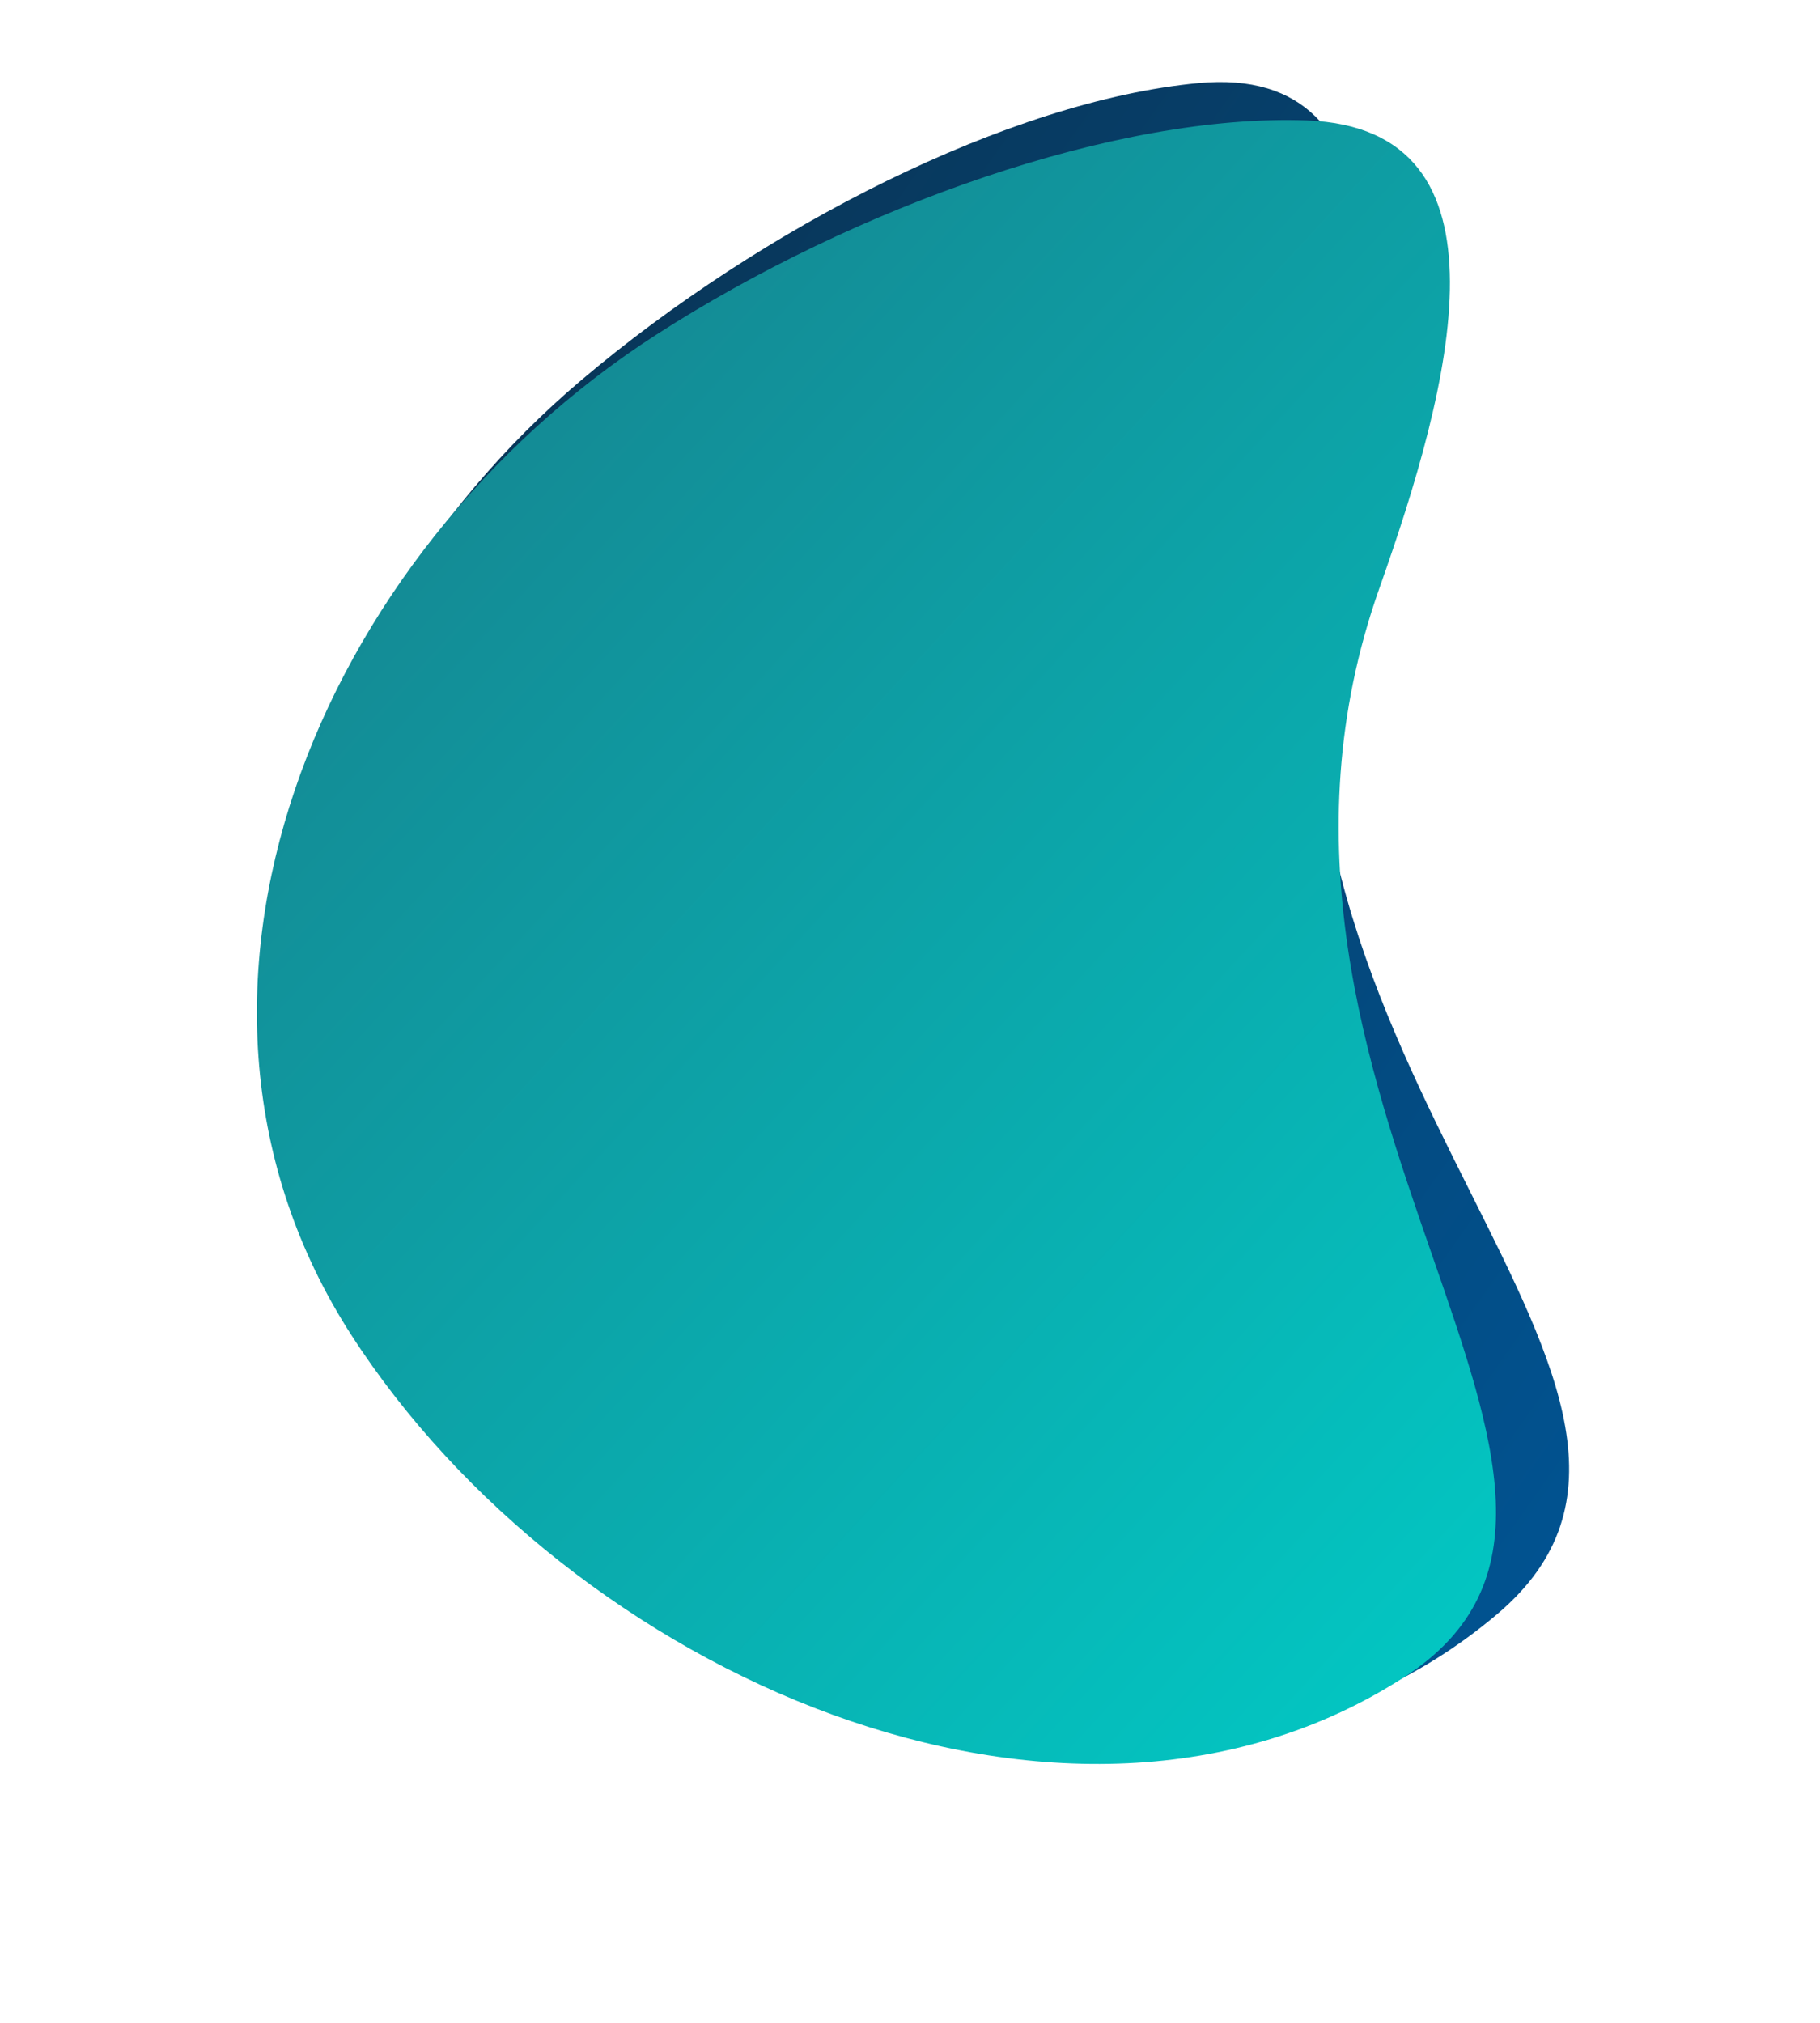
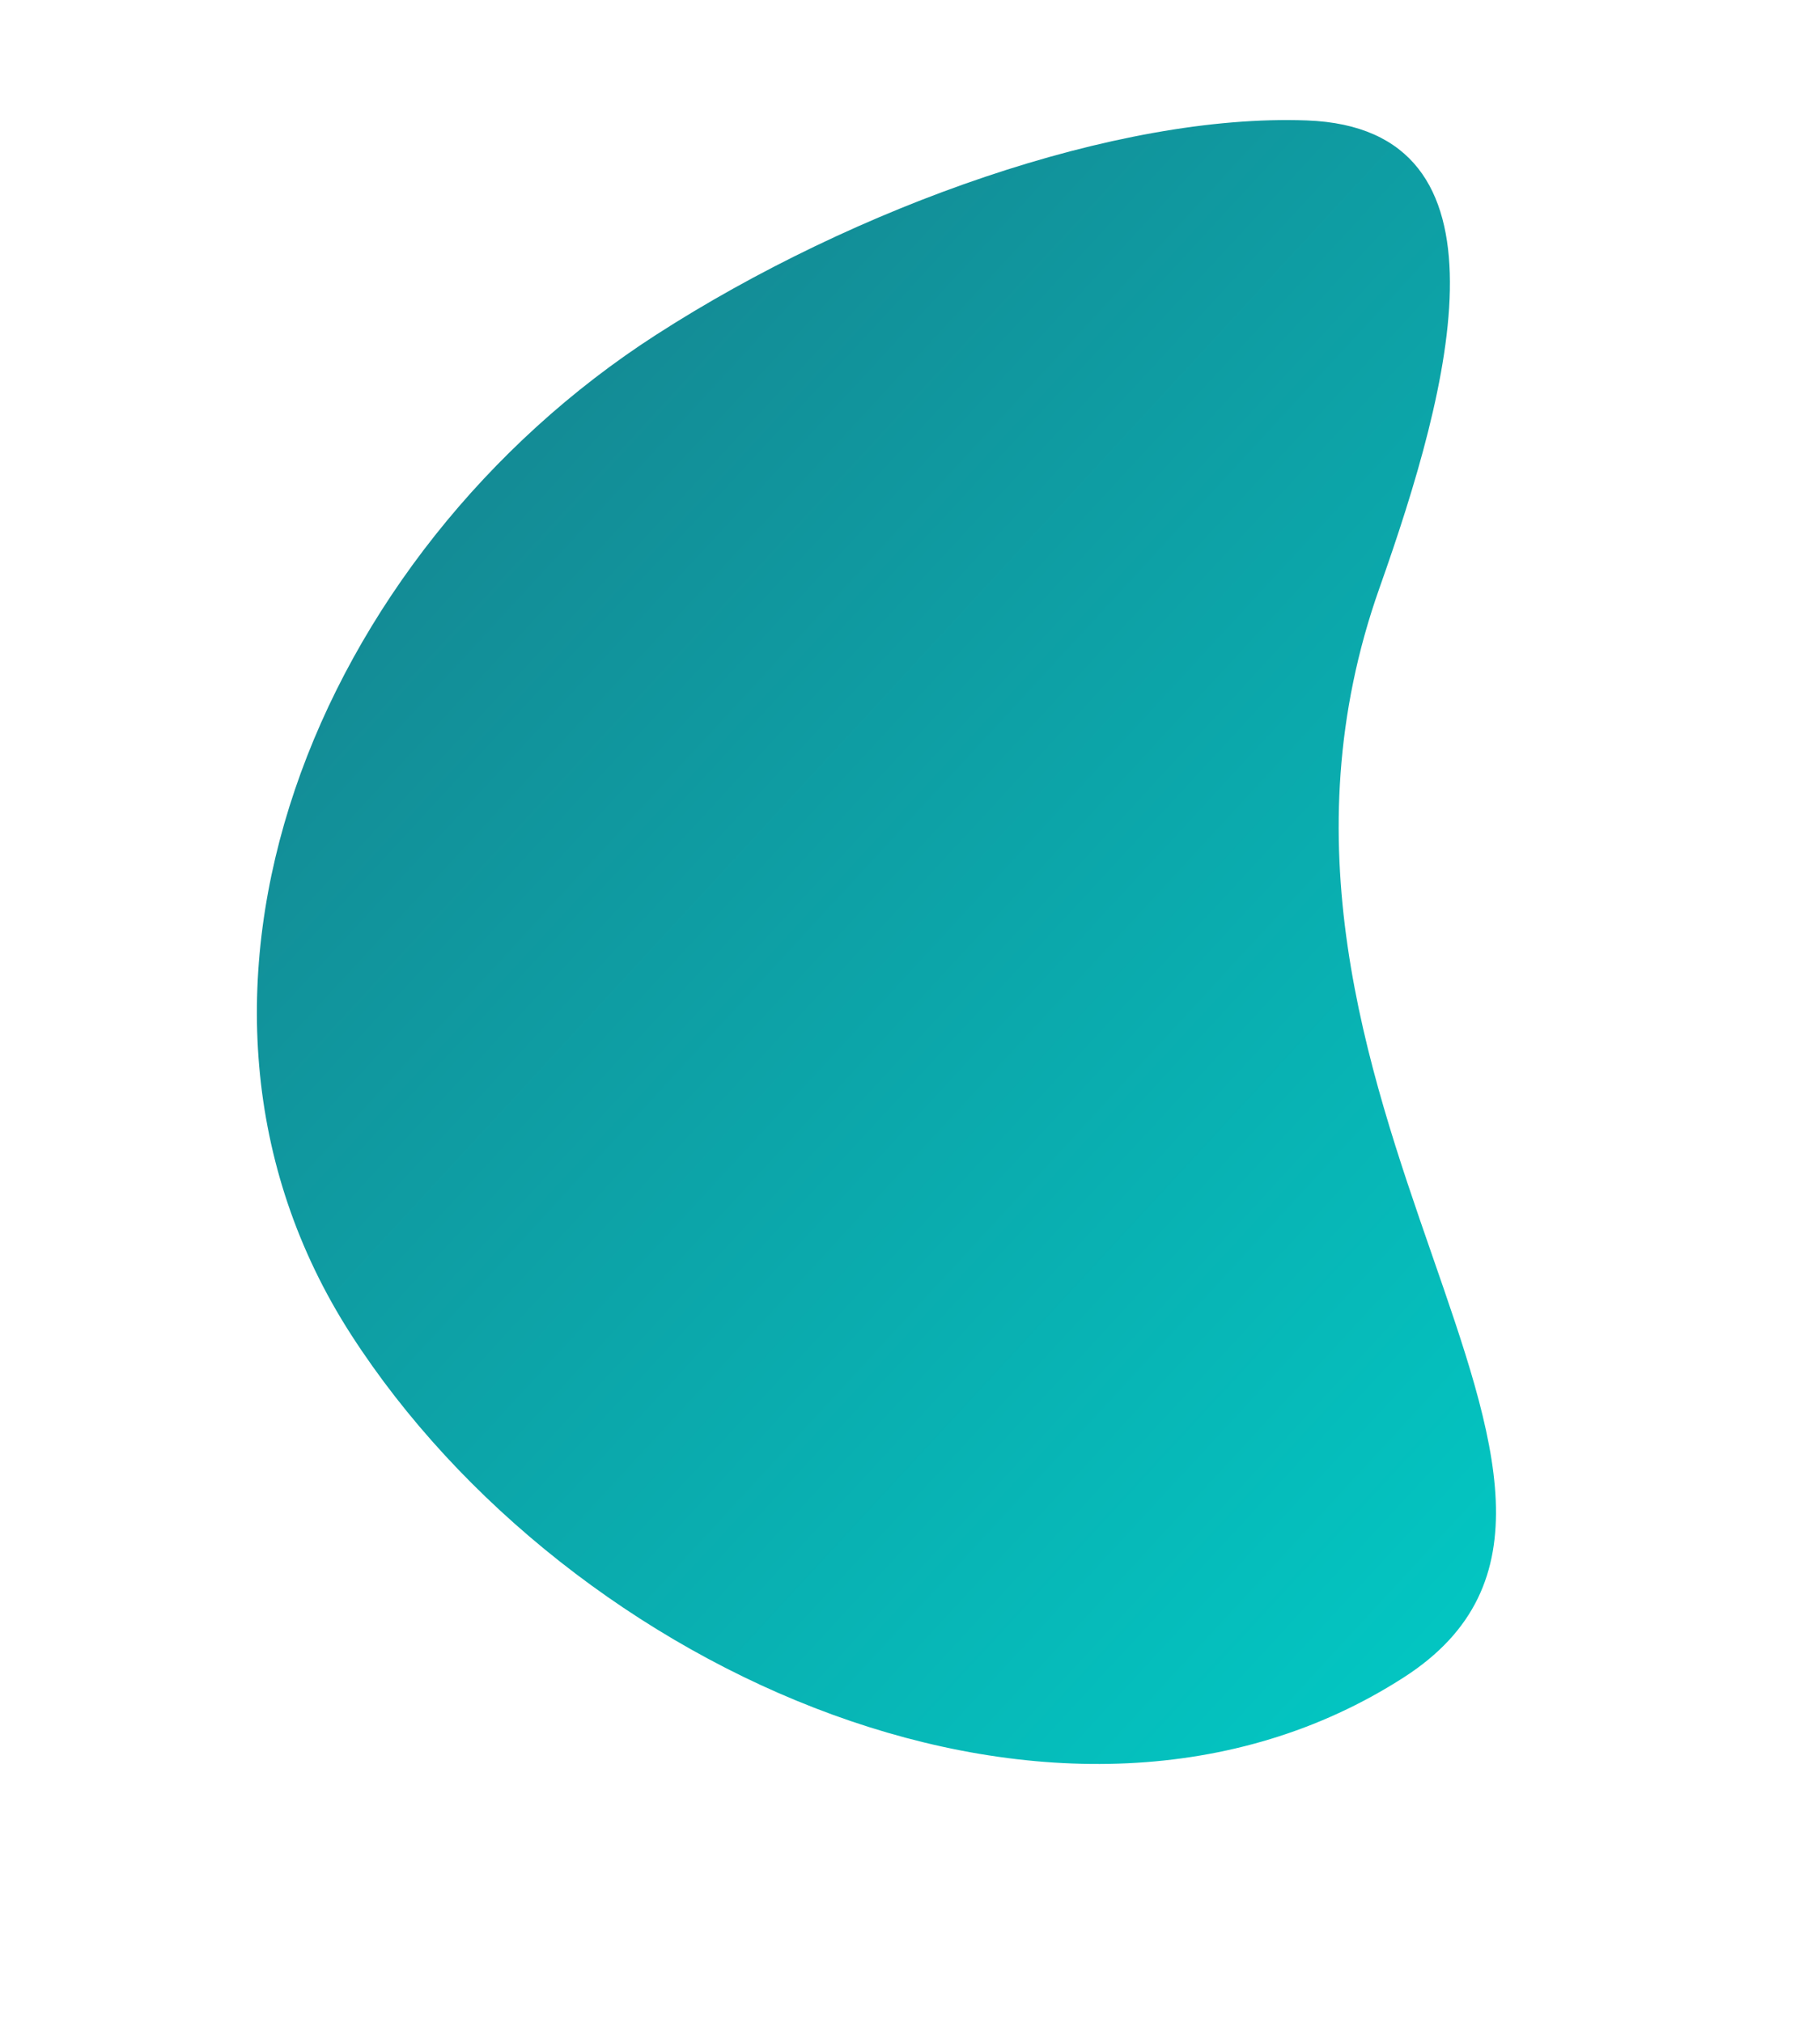
<svg xmlns="http://www.w3.org/2000/svg" width="698" height="776" viewBox="0 0 698 776" fill="none">
-   <path d="M574.228 619.054C456.414 718.828 256.56 659.112 156.786 541.295C57.009 423.476 105.045 245.634 222.86 145.86C292.329 87.029 387.251 38.657 459.622 31.869C541.182 24.221 527.654 125.925 510.58 206.043C467.481 408.28 673.994 534.568 574.228 619.054Z" fill="url(#paint0_linear_106_3328)" />
  <path d="M538.454 643.292C408.666 726.899 218.275 641.702 134.667 511.912C51.058 382.119 121.811 212.033 251.6 128.426C328.13 79.128 428.535 43.509 501.175 46.19C583.037 49.212 556.399 148.293 529.051 225.512C460.021 420.427 648.359 572.497 538.454 643.292Z" fill="url(#paint1_linear_106_3328)" />
  <defs>
    <linearGradient id="paint0_linear_106_3328" x1="744.499" y1="546.383" x2="98.871" y2="90.637" gradientUnits="userSpaceOnUse">
      <stop stop-color="#005799" />
      <stop offset="1" stop-color="#0A304D" />
    </linearGradient>
    <linearGradient id="paint1_linear_106_3328" x1="716.729" y1="593.379" x2="135.845" y2="57.549" gradientUnits="userSpaceOnUse">
      <stop stop-color="#00CFC9" />
      <stop offset="1" stop-color="#177F8C" />
    </linearGradient>
  </defs>
</svg>